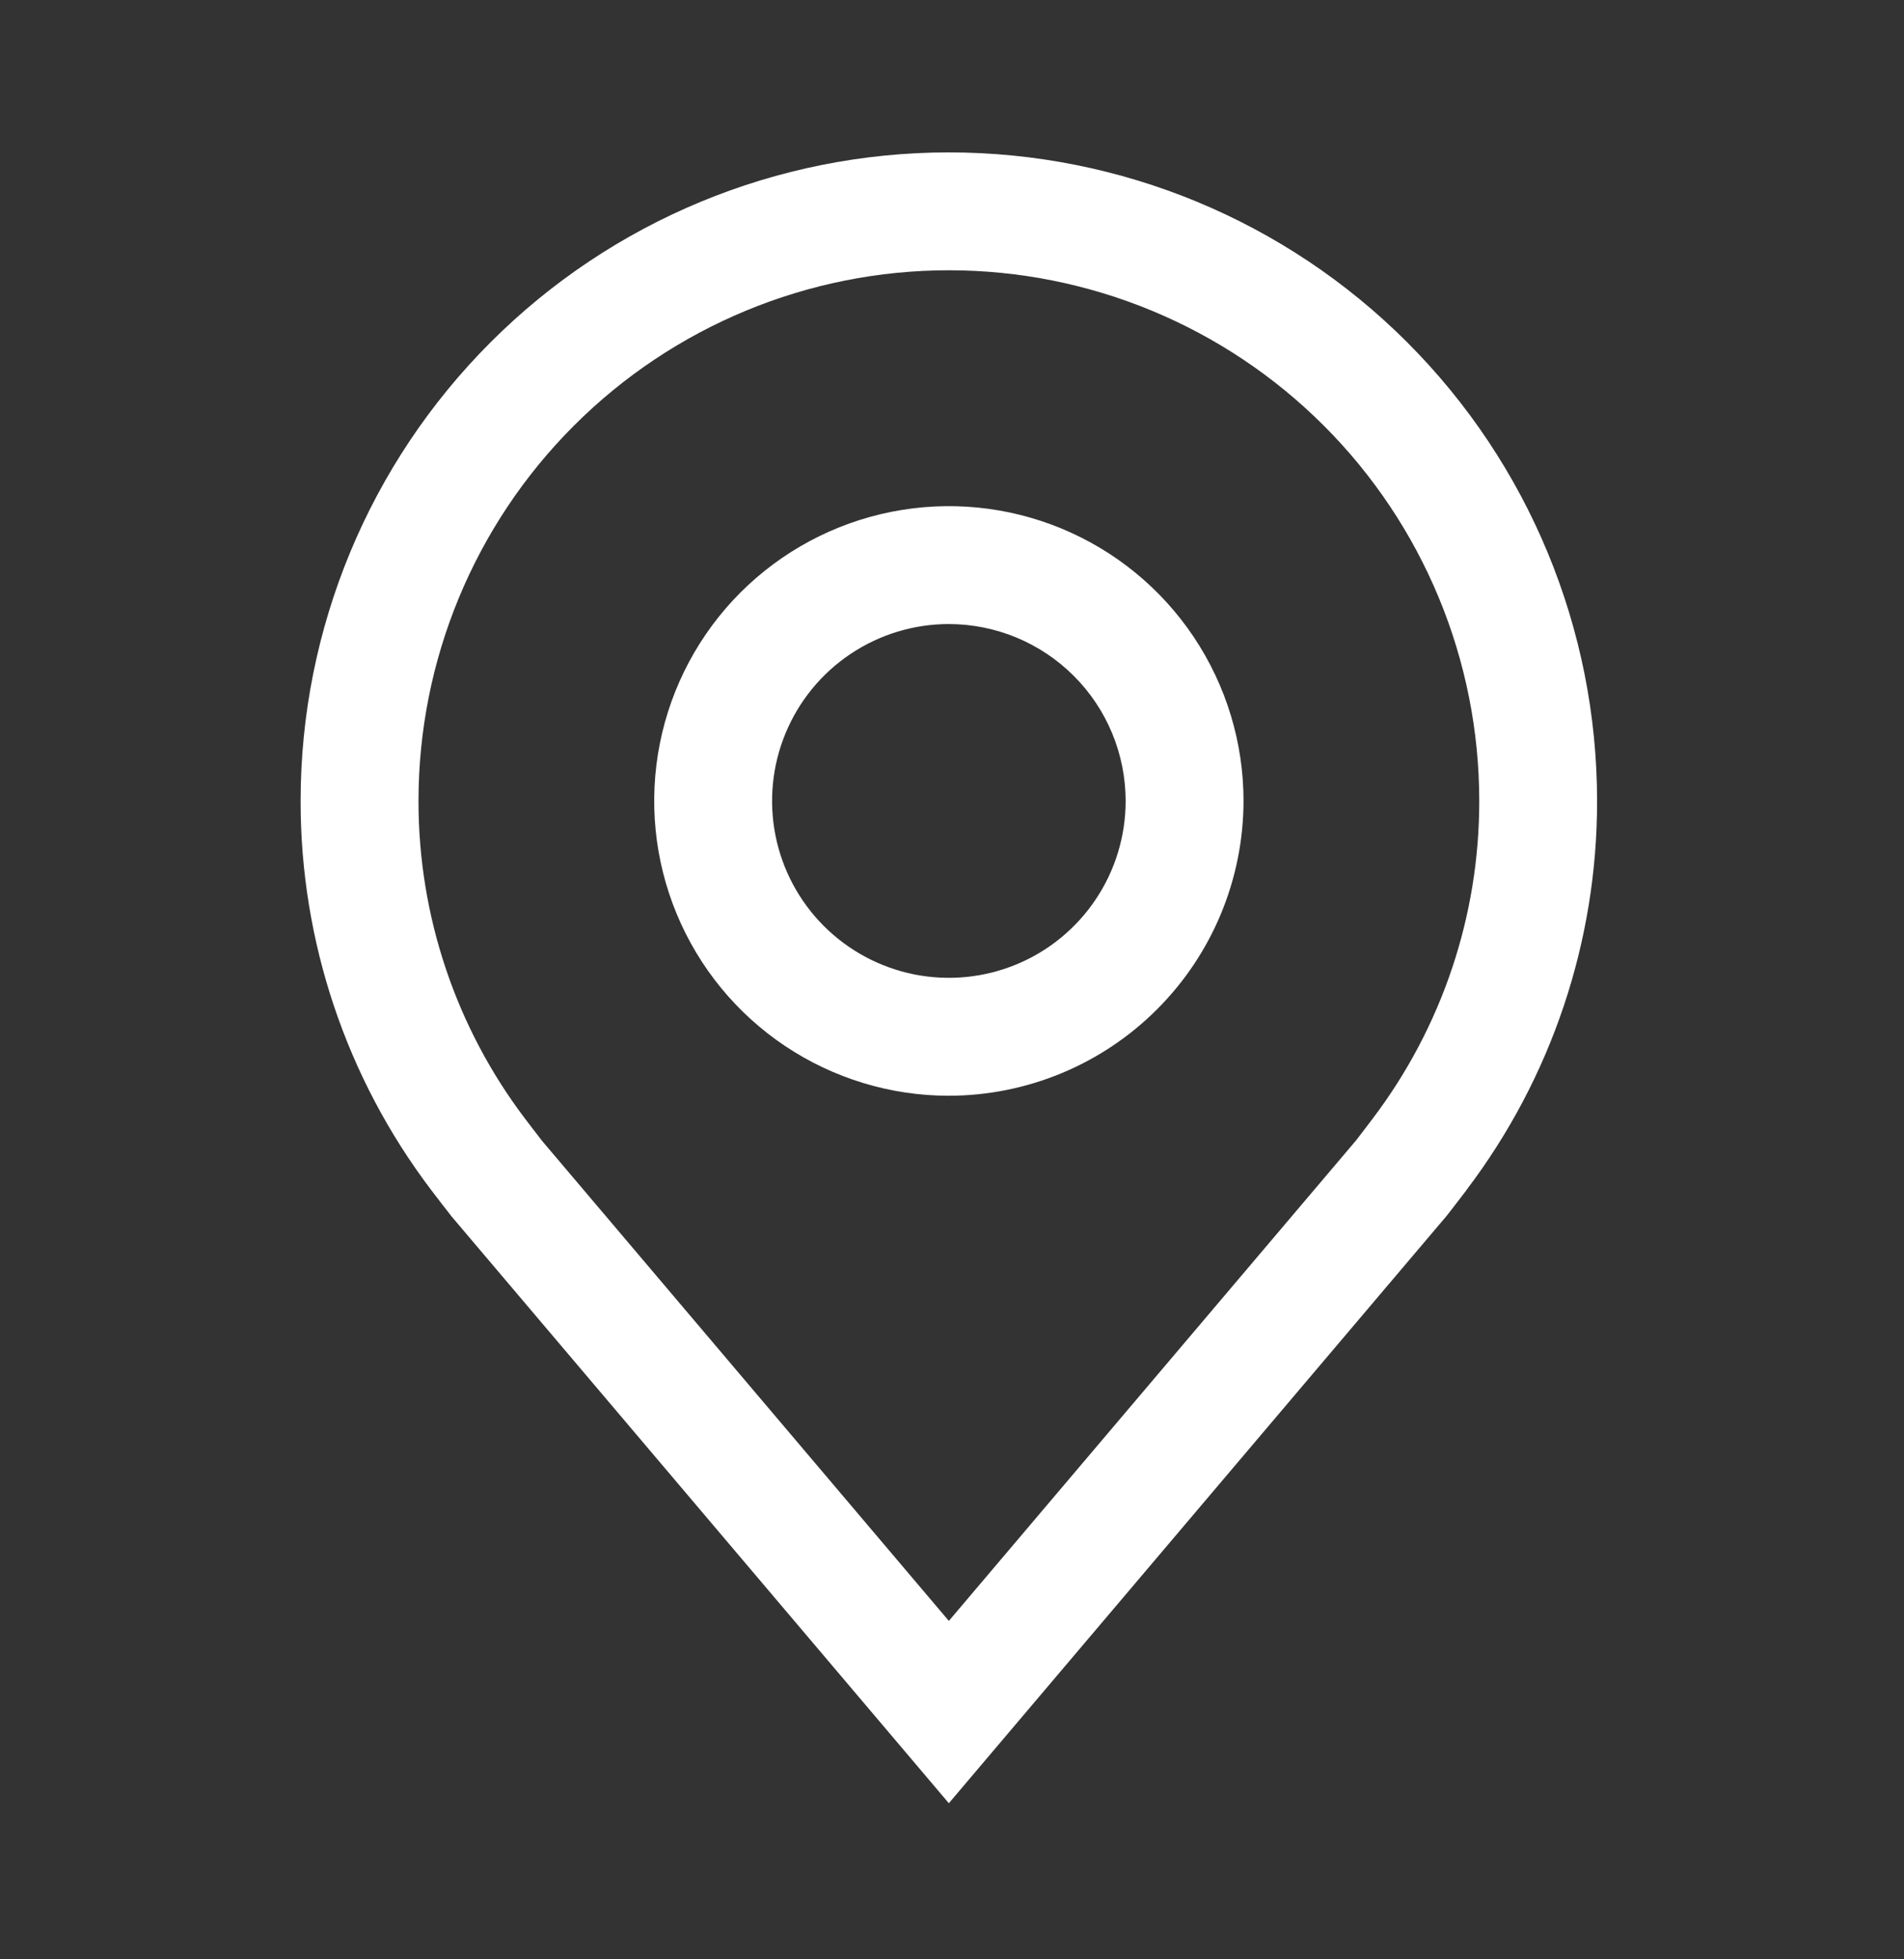
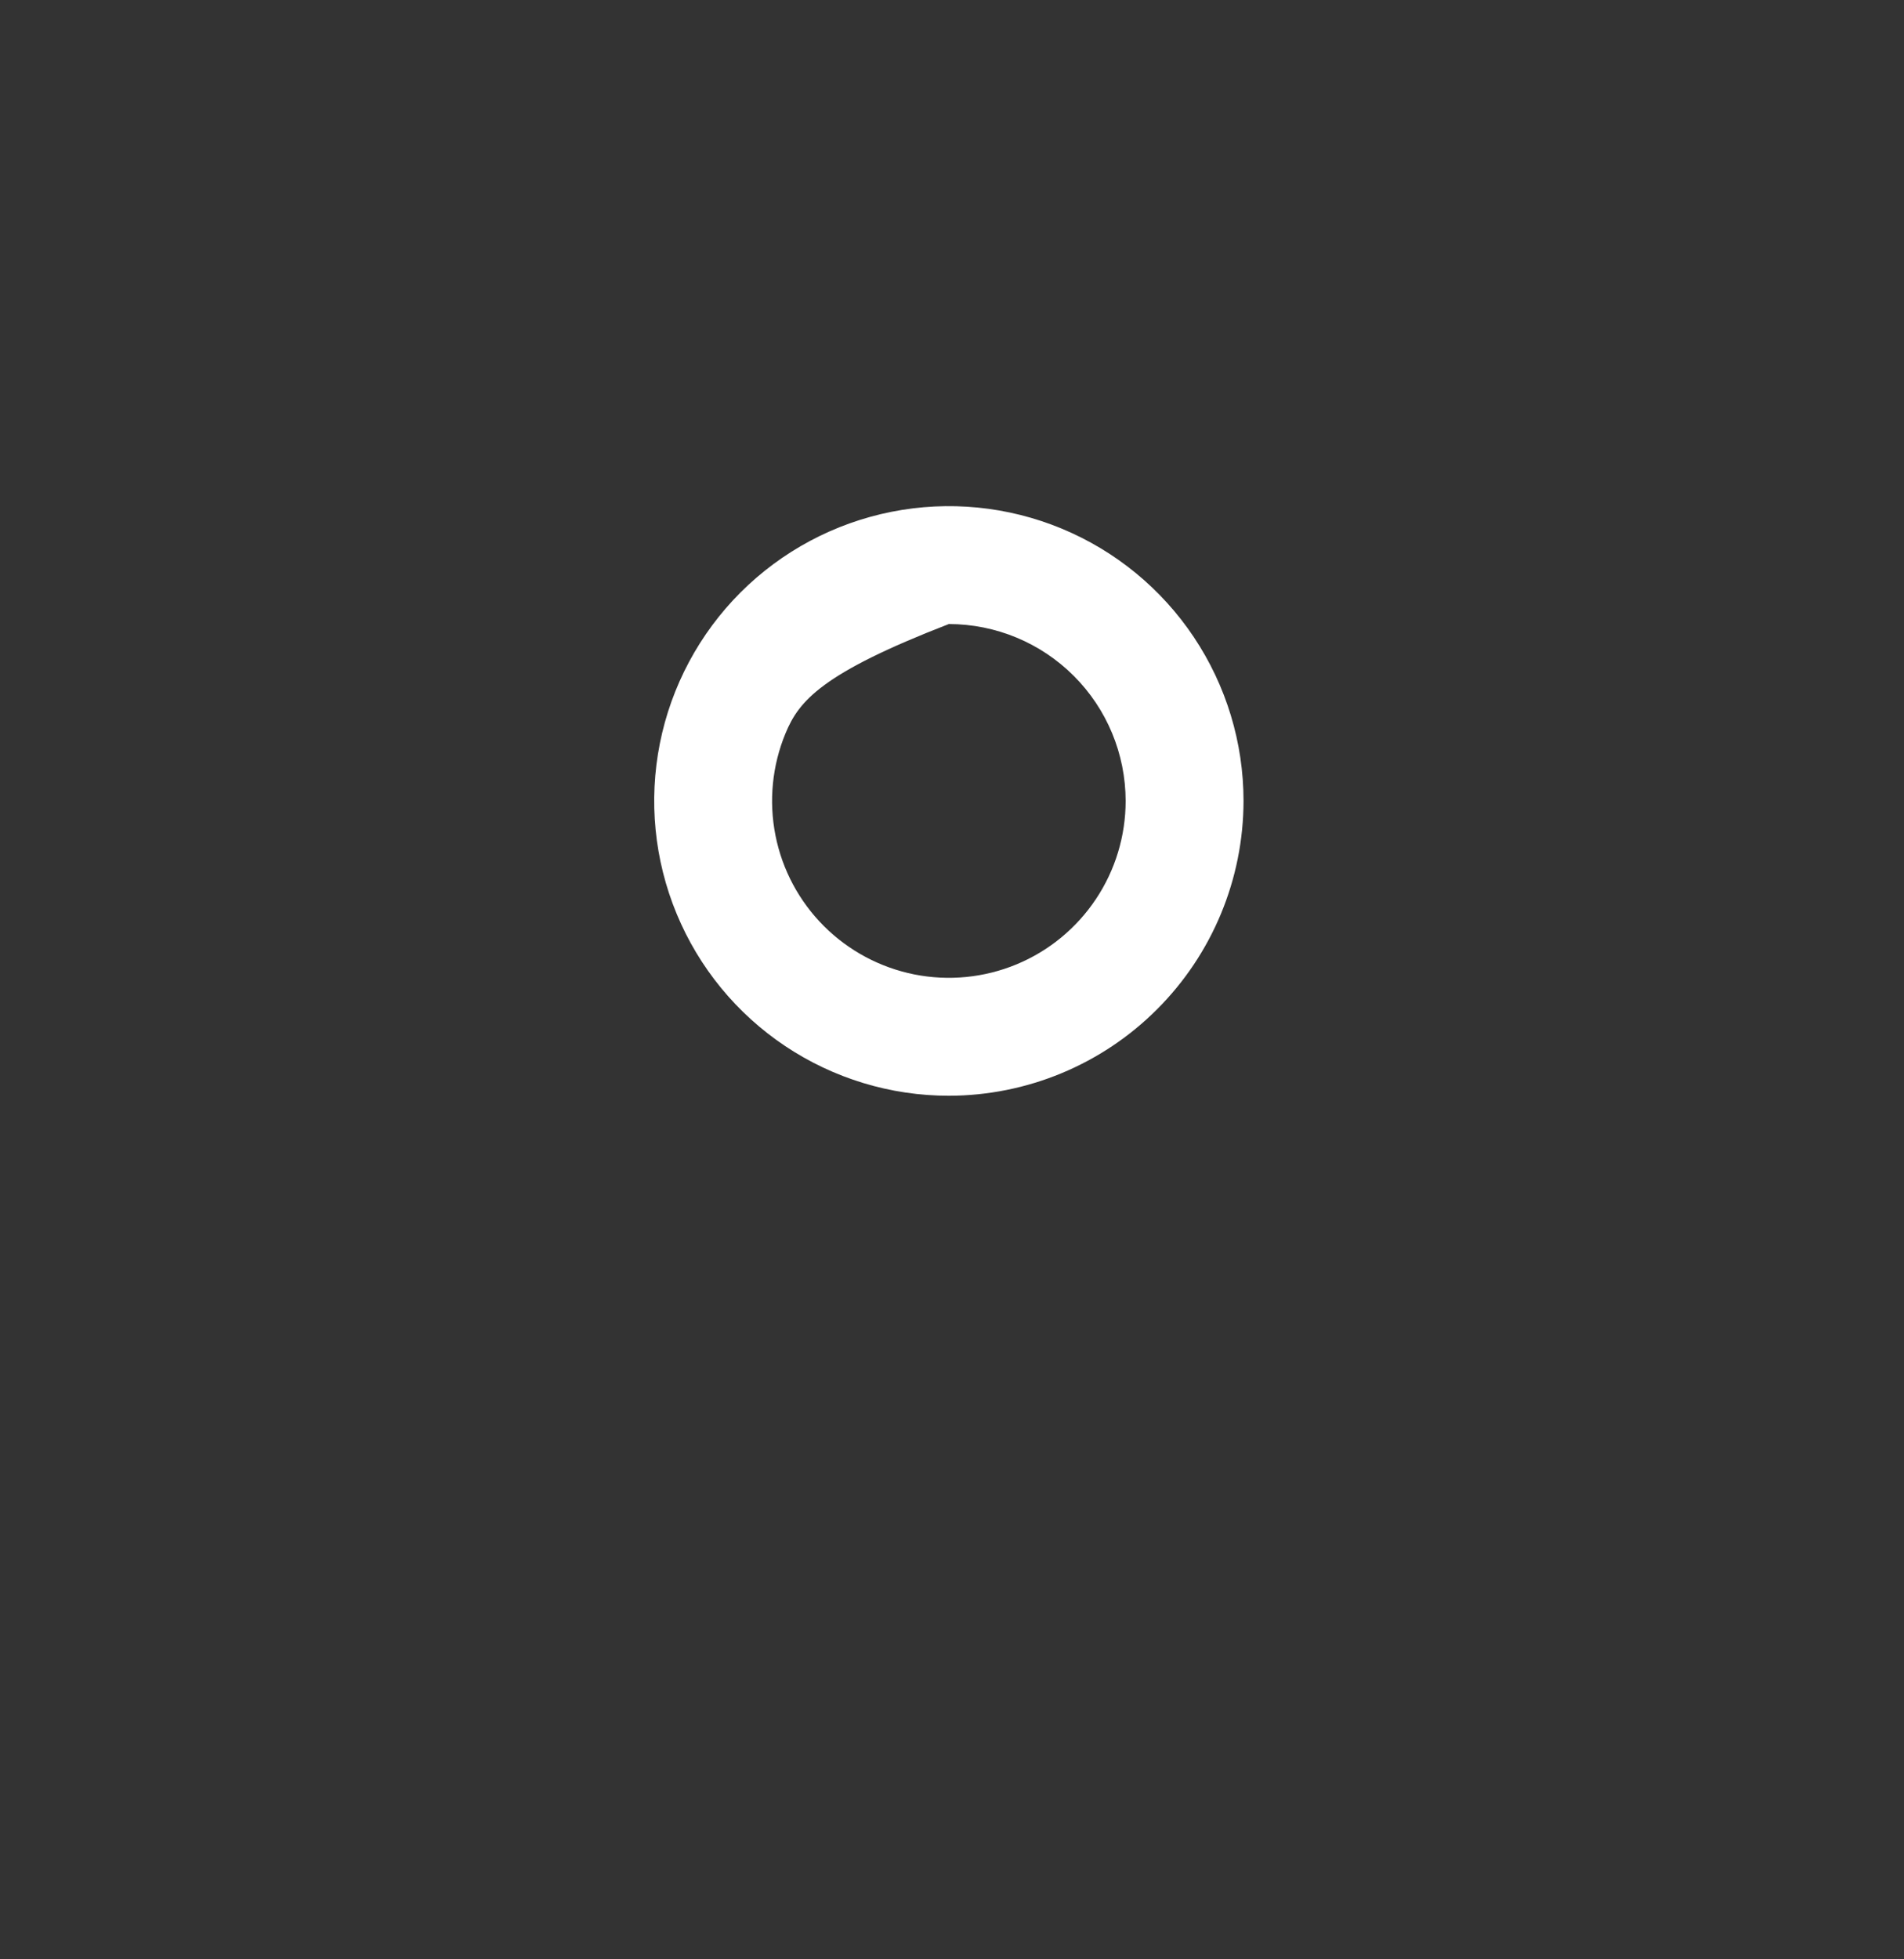
<svg xmlns="http://www.w3.org/2000/svg" width="35" height="36" viewBox="0 0 35 36" fill="none">
  <rect x="0" y="0" width="35" height="36" fill="#333333" stroke="none" />
-   <path d="M17.442 20.133C16.371 20.133 15.324 19.815 14.433 19.22C13.542 18.625 12.848 17.779 12.438 16.789C12.028 15.799 11.921 14.71 12.13 13.659C12.339 12.609 12.855 11.644 13.612 10.886C14.37 10.129 15.335 9.613 16.386 9.404C17.436 9.195 18.525 9.302 19.515 9.712C20.505 10.122 21.351 10.816 21.946 11.707C22.541 12.598 22.859 13.645 22.859 14.716C22.857 16.152 22.286 17.529 21.27 18.544C20.255 19.56 18.878 20.131 17.442 20.133ZM17.442 11.466C16.799 11.466 16.171 11.657 15.637 12.014C15.102 12.371 14.686 12.879 14.44 13.473C14.194 14.066 14.13 14.72 14.255 15.35C14.38 15.981 14.69 16.56 15.144 17.014C15.599 17.469 16.178 17.778 16.808 17.904C17.439 18.029 18.092 17.965 18.686 17.719C19.28 17.473 19.787 17.056 20.144 16.522C20.502 15.987 20.692 15.359 20.692 14.716C20.691 13.855 20.349 13.028 19.739 12.419C19.13 11.81 18.304 11.467 17.442 11.466Z" fill="white" />
-   <path d="M17.442 33.132L8.304 22.354C8.177 22.192 8.051 22.029 7.927 21.866C6.366 19.809 5.523 17.298 5.526 14.716C5.526 11.556 6.782 8.525 9.017 6.29C11.251 4.055 14.282 2.8 17.442 2.8C20.603 2.8 23.634 4.055 25.868 6.29C28.103 8.525 29.358 11.556 29.358 14.716C29.362 17.296 28.519 19.807 26.959 21.862L26.958 21.866C26.958 21.866 26.633 22.292 26.584 22.35L17.442 33.132ZM9.656 20.56C9.658 20.56 9.909 20.894 9.967 20.965L17.442 29.782L24.928 20.953C24.976 20.894 25.229 20.558 25.23 20.557C26.505 18.877 27.195 16.825 27.192 14.716C27.192 12.13 26.165 9.65 24.336 7.822C22.508 5.994 20.028 4.966 17.442 4.966C14.857 4.966 12.377 5.994 10.549 7.822C8.72 9.65 7.693 12.13 7.693 14.716C7.691 16.826 8.38 18.879 9.656 20.56Z" fill="white" />
+   <path d="M17.442 20.133C16.371 20.133 15.324 19.815 14.433 19.22C13.542 18.625 12.848 17.779 12.438 16.789C12.028 15.799 11.921 14.71 12.13 13.659C12.339 12.609 12.855 11.644 13.612 10.886C14.37 10.129 15.335 9.613 16.386 9.404C17.436 9.195 18.525 9.302 19.515 9.712C20.505 10.122 21.351 10.816 21.946 11.707C22.541 12.598 22.859 13.645 22.859 14.716C22.857 16.152 22.286 17.529 21.27 18.544C20.255 19.56 18.878 20.131 17.442 20.133ZM17.442 11.466C15.102 12.371 14.686 12.879 14.44 13.473C14.194 14.066 14.13 14.72 14.255 15.35C14.38 15.981 14.69 16.56 15.144 17.014C15.599 17.469 16.178 17.778 16.808 17.904C17.439 18.029 18.092 17.965 18.686 17.719C19.28 17.473 19.787 17.056 20.144 16.522C20.502 15.987 20.692 15.359 20.692 14.716C20.691 13.855 20.349 13.028 19.739 12.419C19.13 11.81 18.304 11.467 17.442 11.466Z" fill="white" />
</svg>